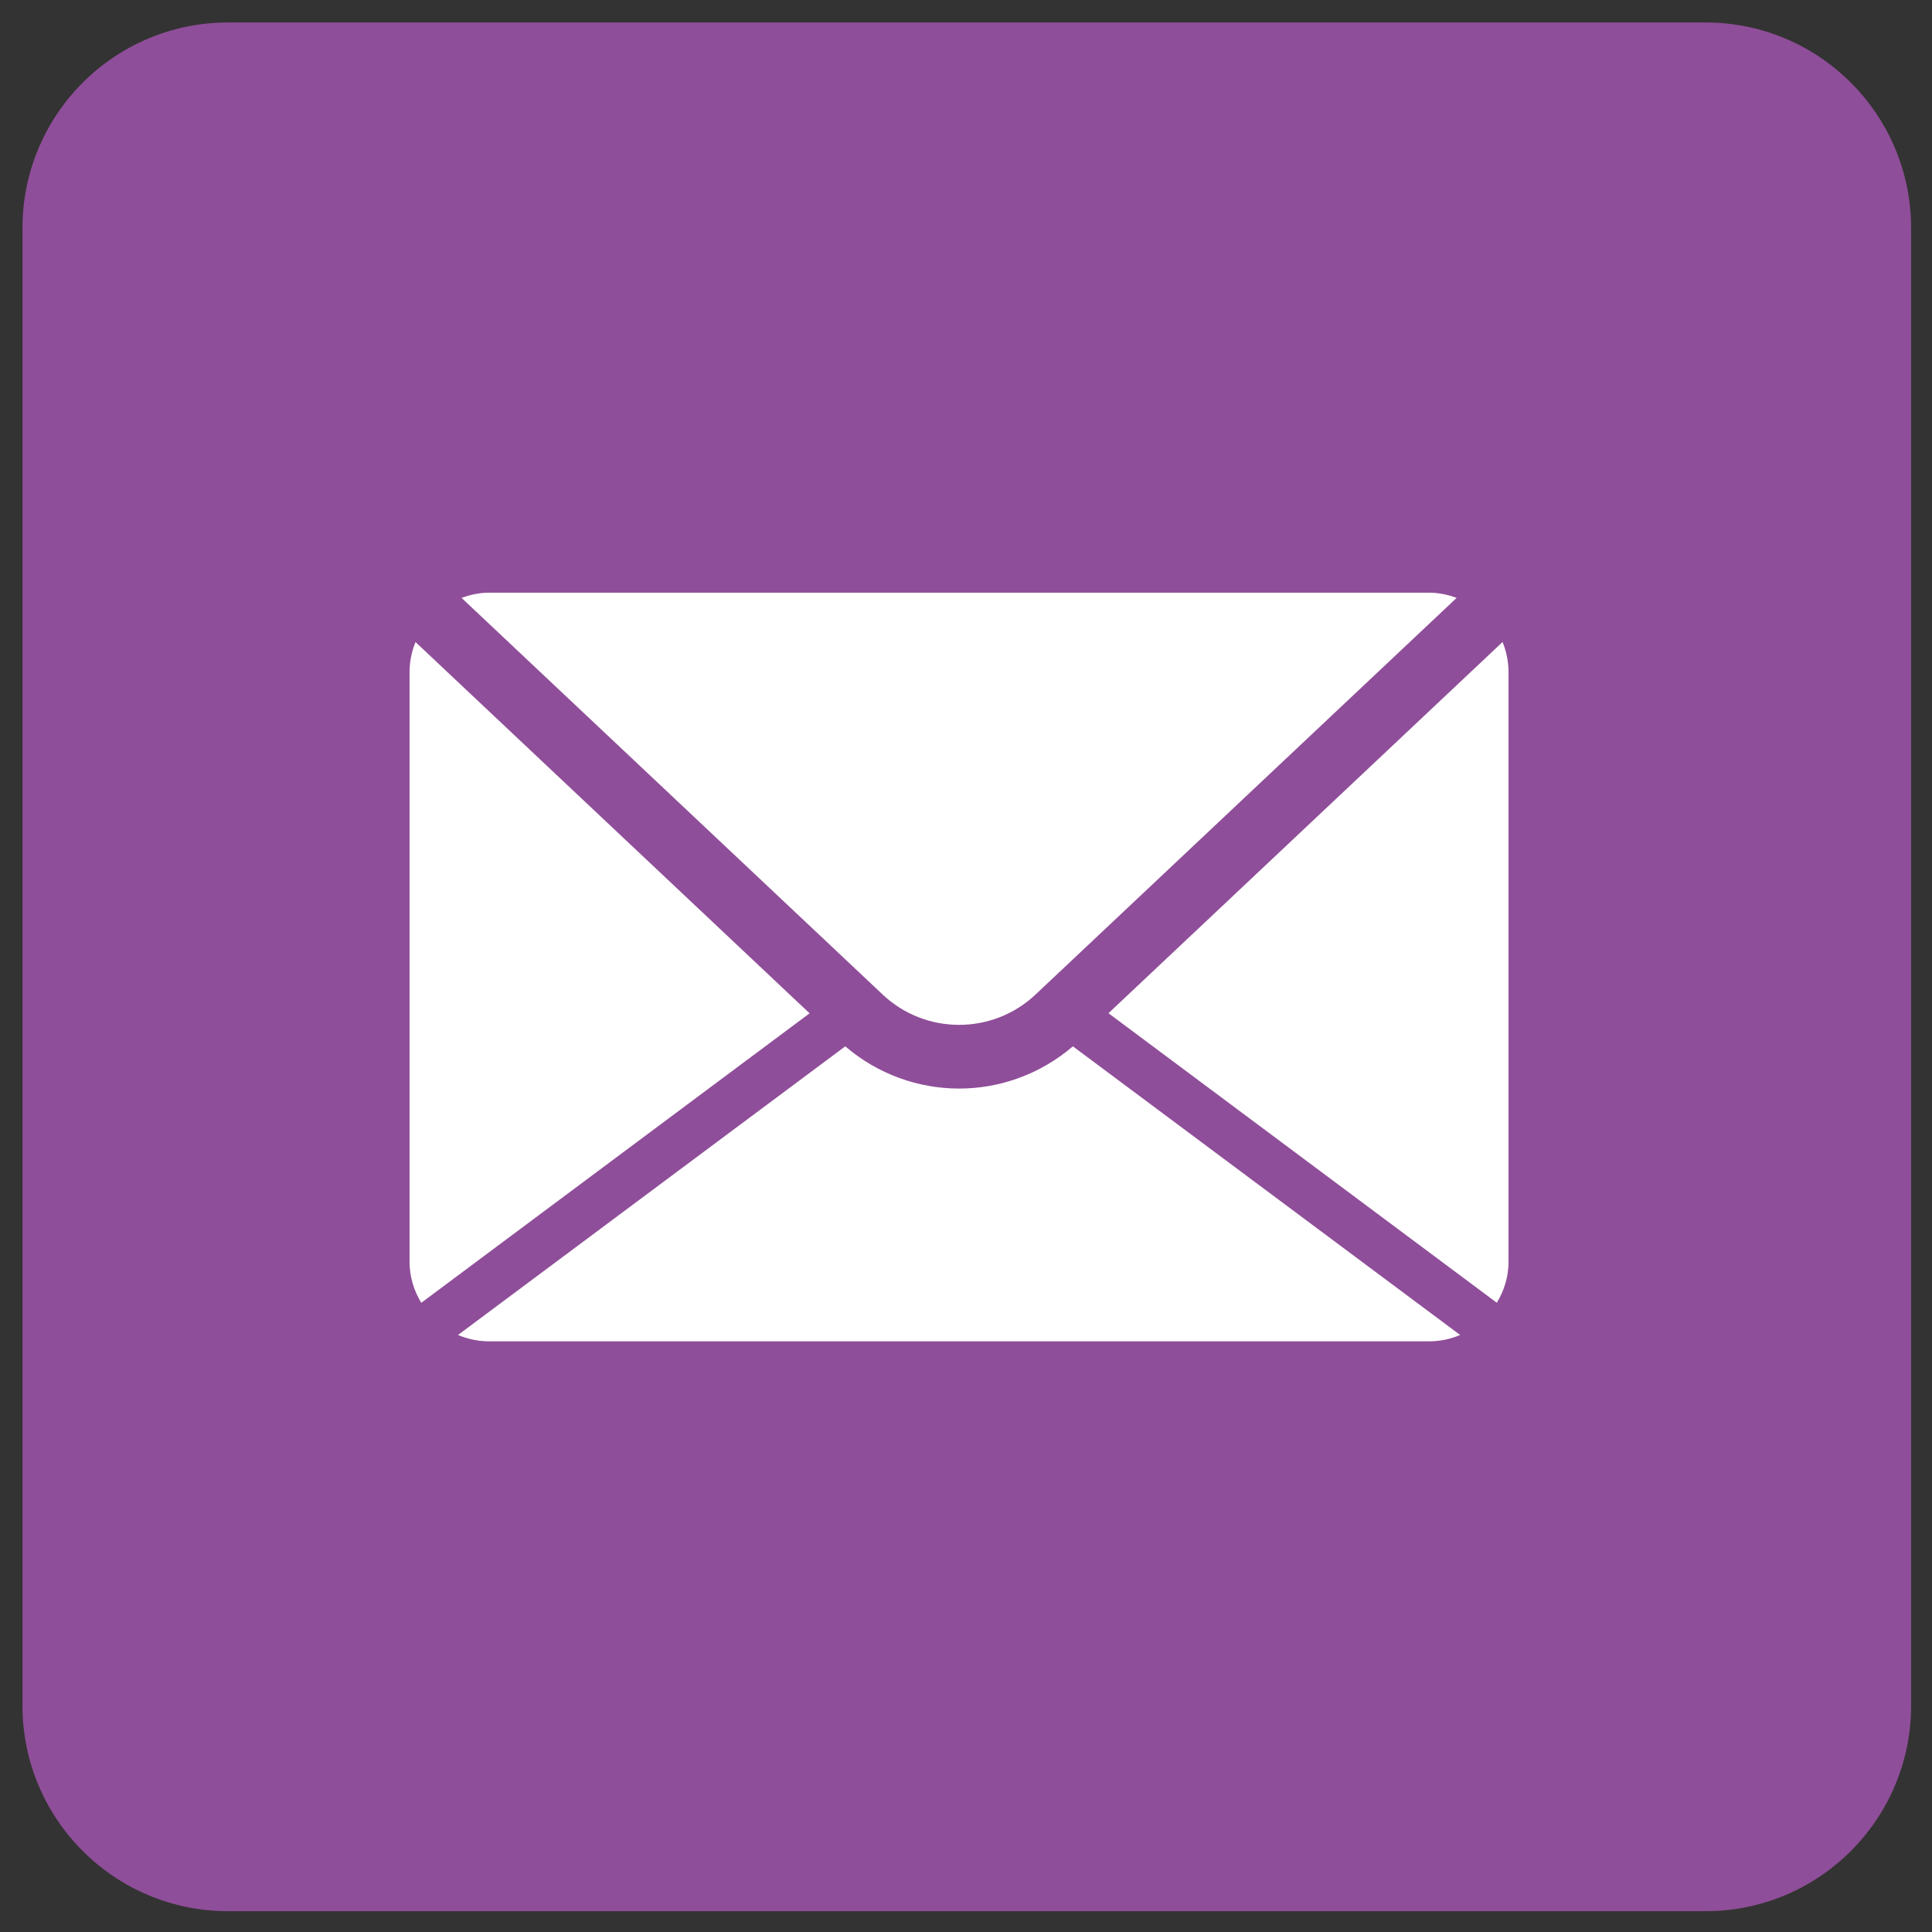
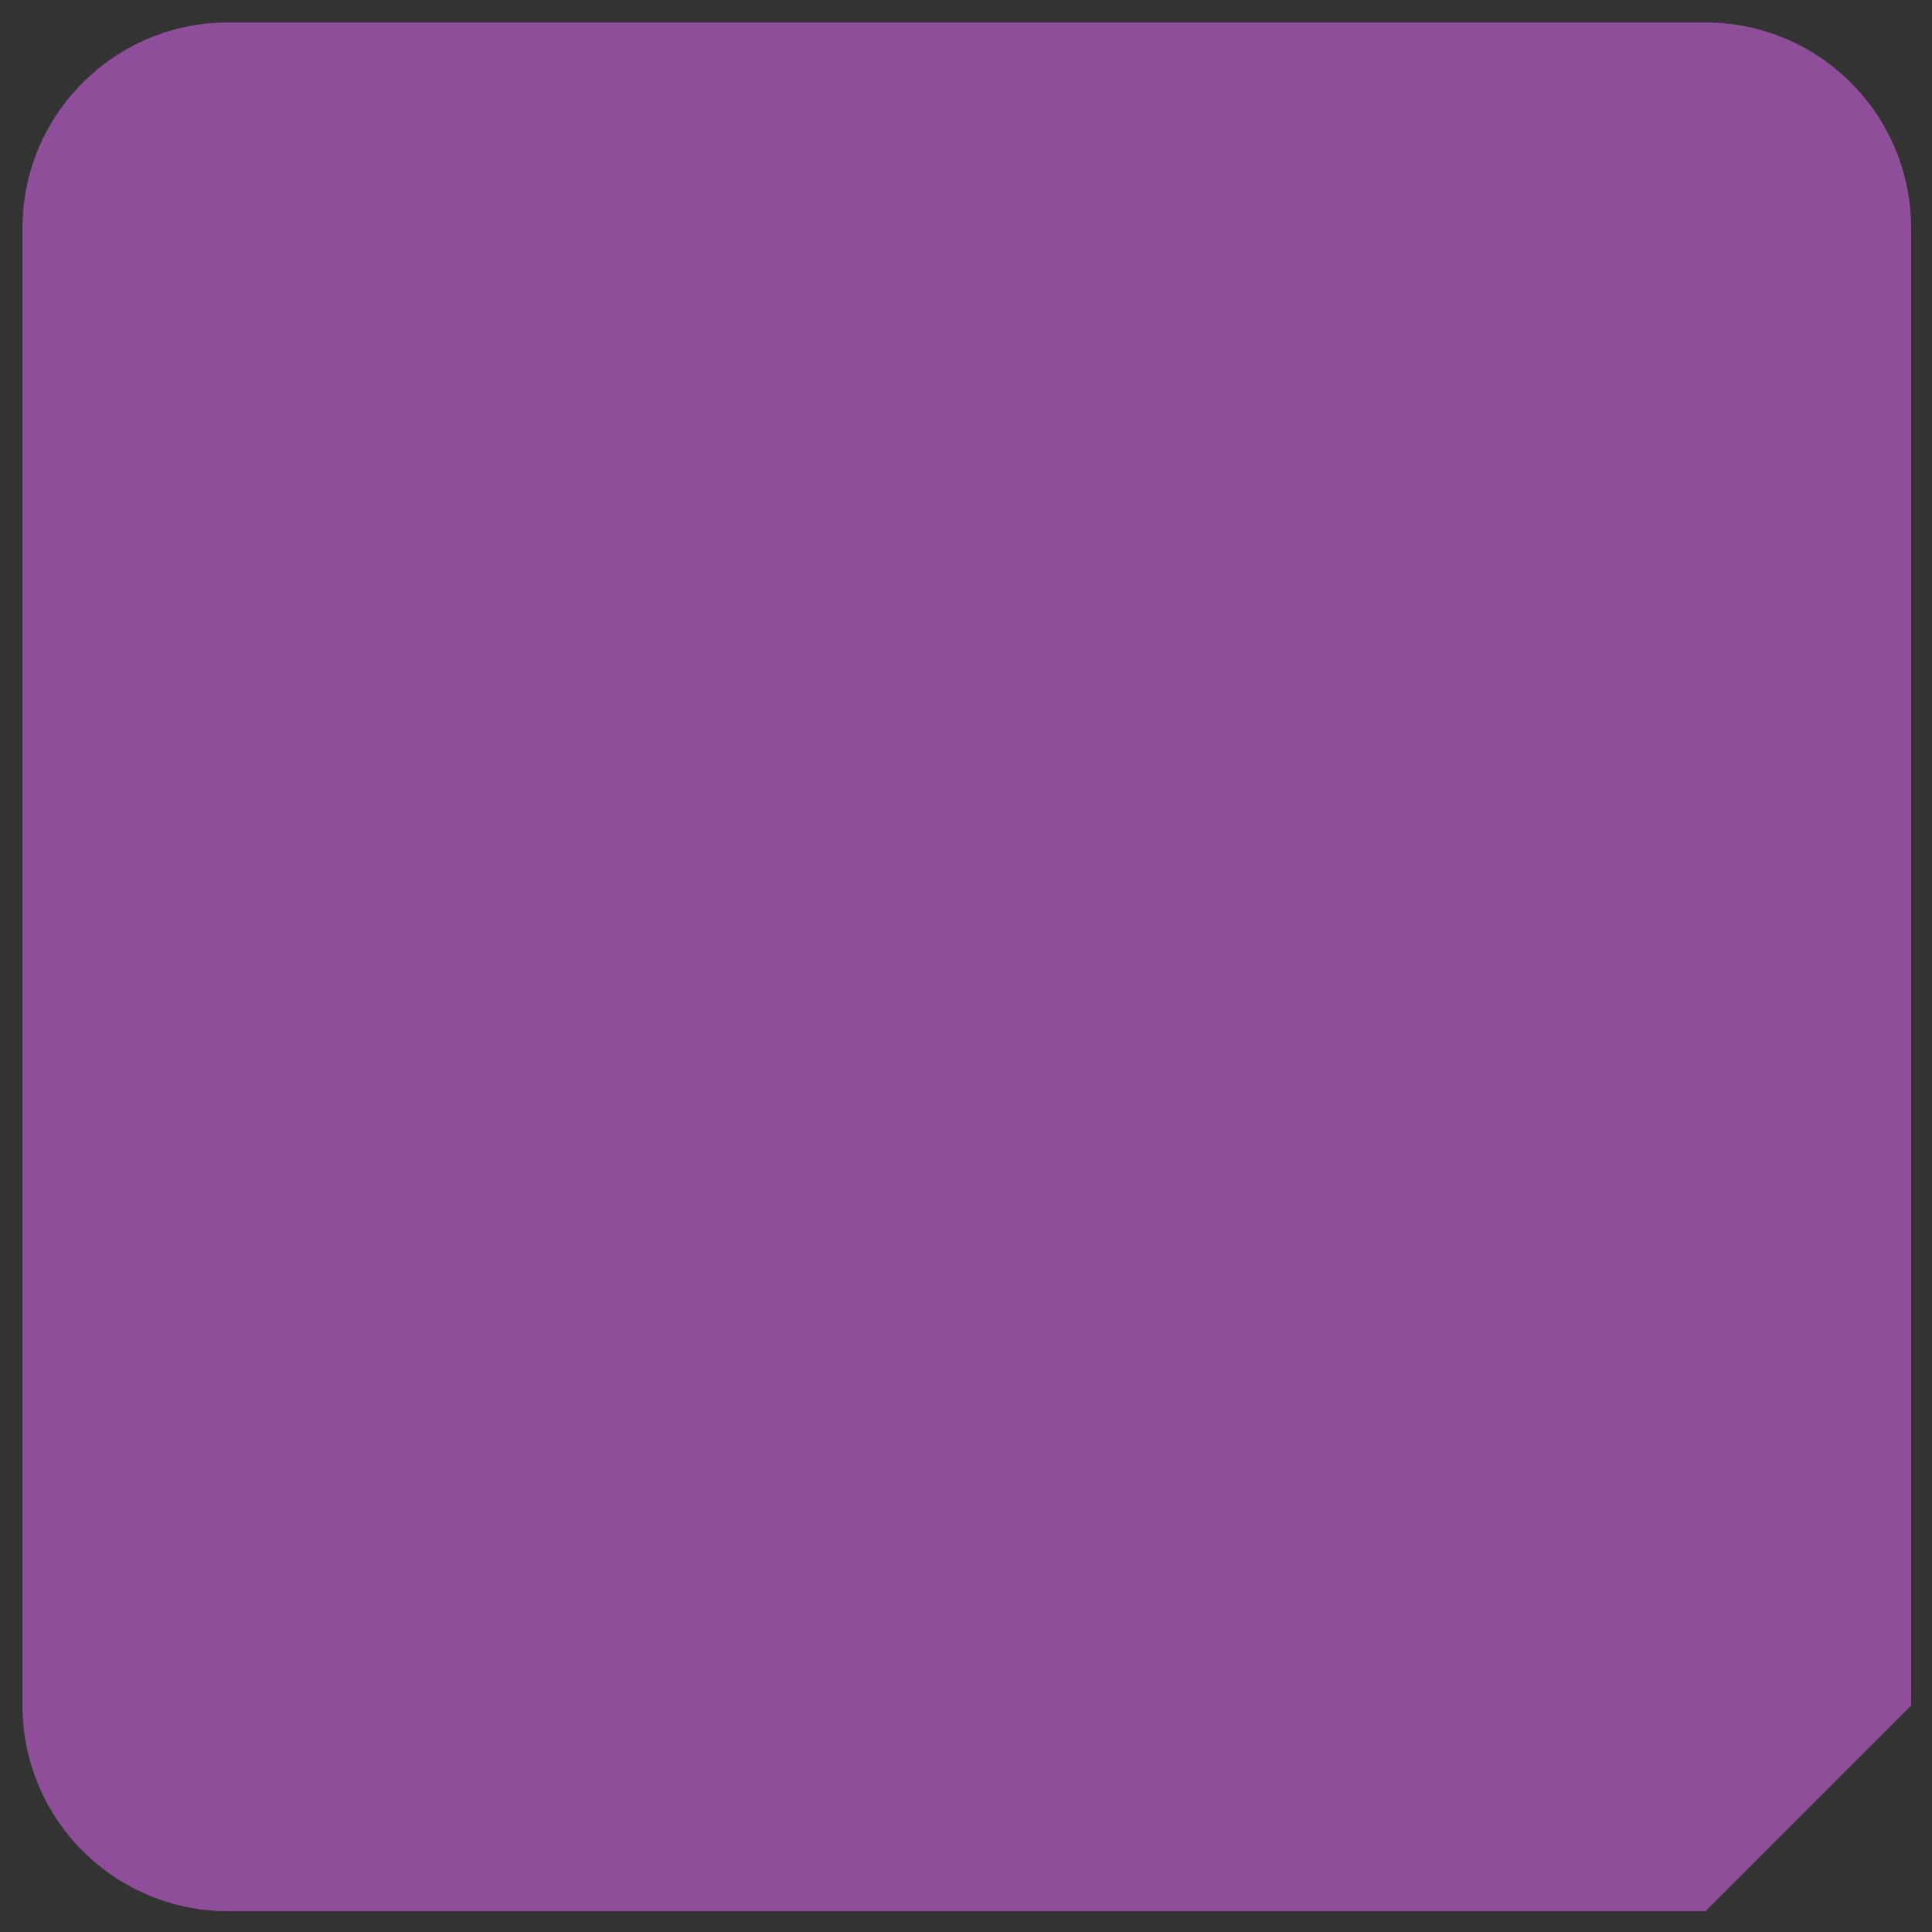
<svg xmlns="http://www.w3.org/2000/svg" version="1.1" id="Layer_1" x="0px" y="0px" width="43px" height="43px" viewBox="0 0 43 43" enable-background="new 0 0 43 43" xml:space="preserve">
  <rect x="0" y="0" width="43" height="43" fill="#333333" stroke="none" />
-   <path fill="#8F4E99" d="M37.959,42.537H5.077c-2.528,0-4.577-2.049-4.577-4.577V5.077C0.5,2.549,2.549,0.5,5.077,0.5h32.881  c2.528,0,4.577,2.049,4.577,4.577v32.882C42.536,40.487,40.487,42.537,37.959,42.537z" />
+   <path fill="#8F4E99" d="M37.959,42.537H5.077c-2.528,0-4.577-2.049-4.577-4.577V5.077C0.5,2.549,2.549,0.5,5.077,0.5h32.881  c2.528,0,4.577,2.049,4.577,4.577v32.882z" />
  <g>
-     <path fill="#FFFFFF" d="M10.273,13.307c0.192-0.071,0.397-0.116,0.615-0.116h20.916c0.218,0,0.424,0.045,0.616,0.116l-9.372,8.828   c-0.954,0.9-2.449,0.9-3.403,0L10.273,13.307z M33.314,28.995c0.163-0.268,0.261-0.578,0.261-0.914V14.963   c0-0.239-0.048-0.464-0.133-0.674l-8.771,8.262L33.314,28.995z M23.879,23.288c-0.727,0.623-1.629,0.94-2.532,0.94   c-0.905,0-1.808-0.317-2.534-0.94l-8.619,6.424c0.213,0.09,0.448,0.142,0.694,0.142h20.916c0.248,0,0.481-0.052,0.694-0.142   L23.879,23.288z M9.248,14.29c-0.085,0.21-0.133,0.435-0.133,0.674v13.118c0,0.335,0.099,0.646,0.261,0.914l8.643-6.443   L9.248,14.29z M9.248,14.29" />
-   </g>
+     </g>
</svg>